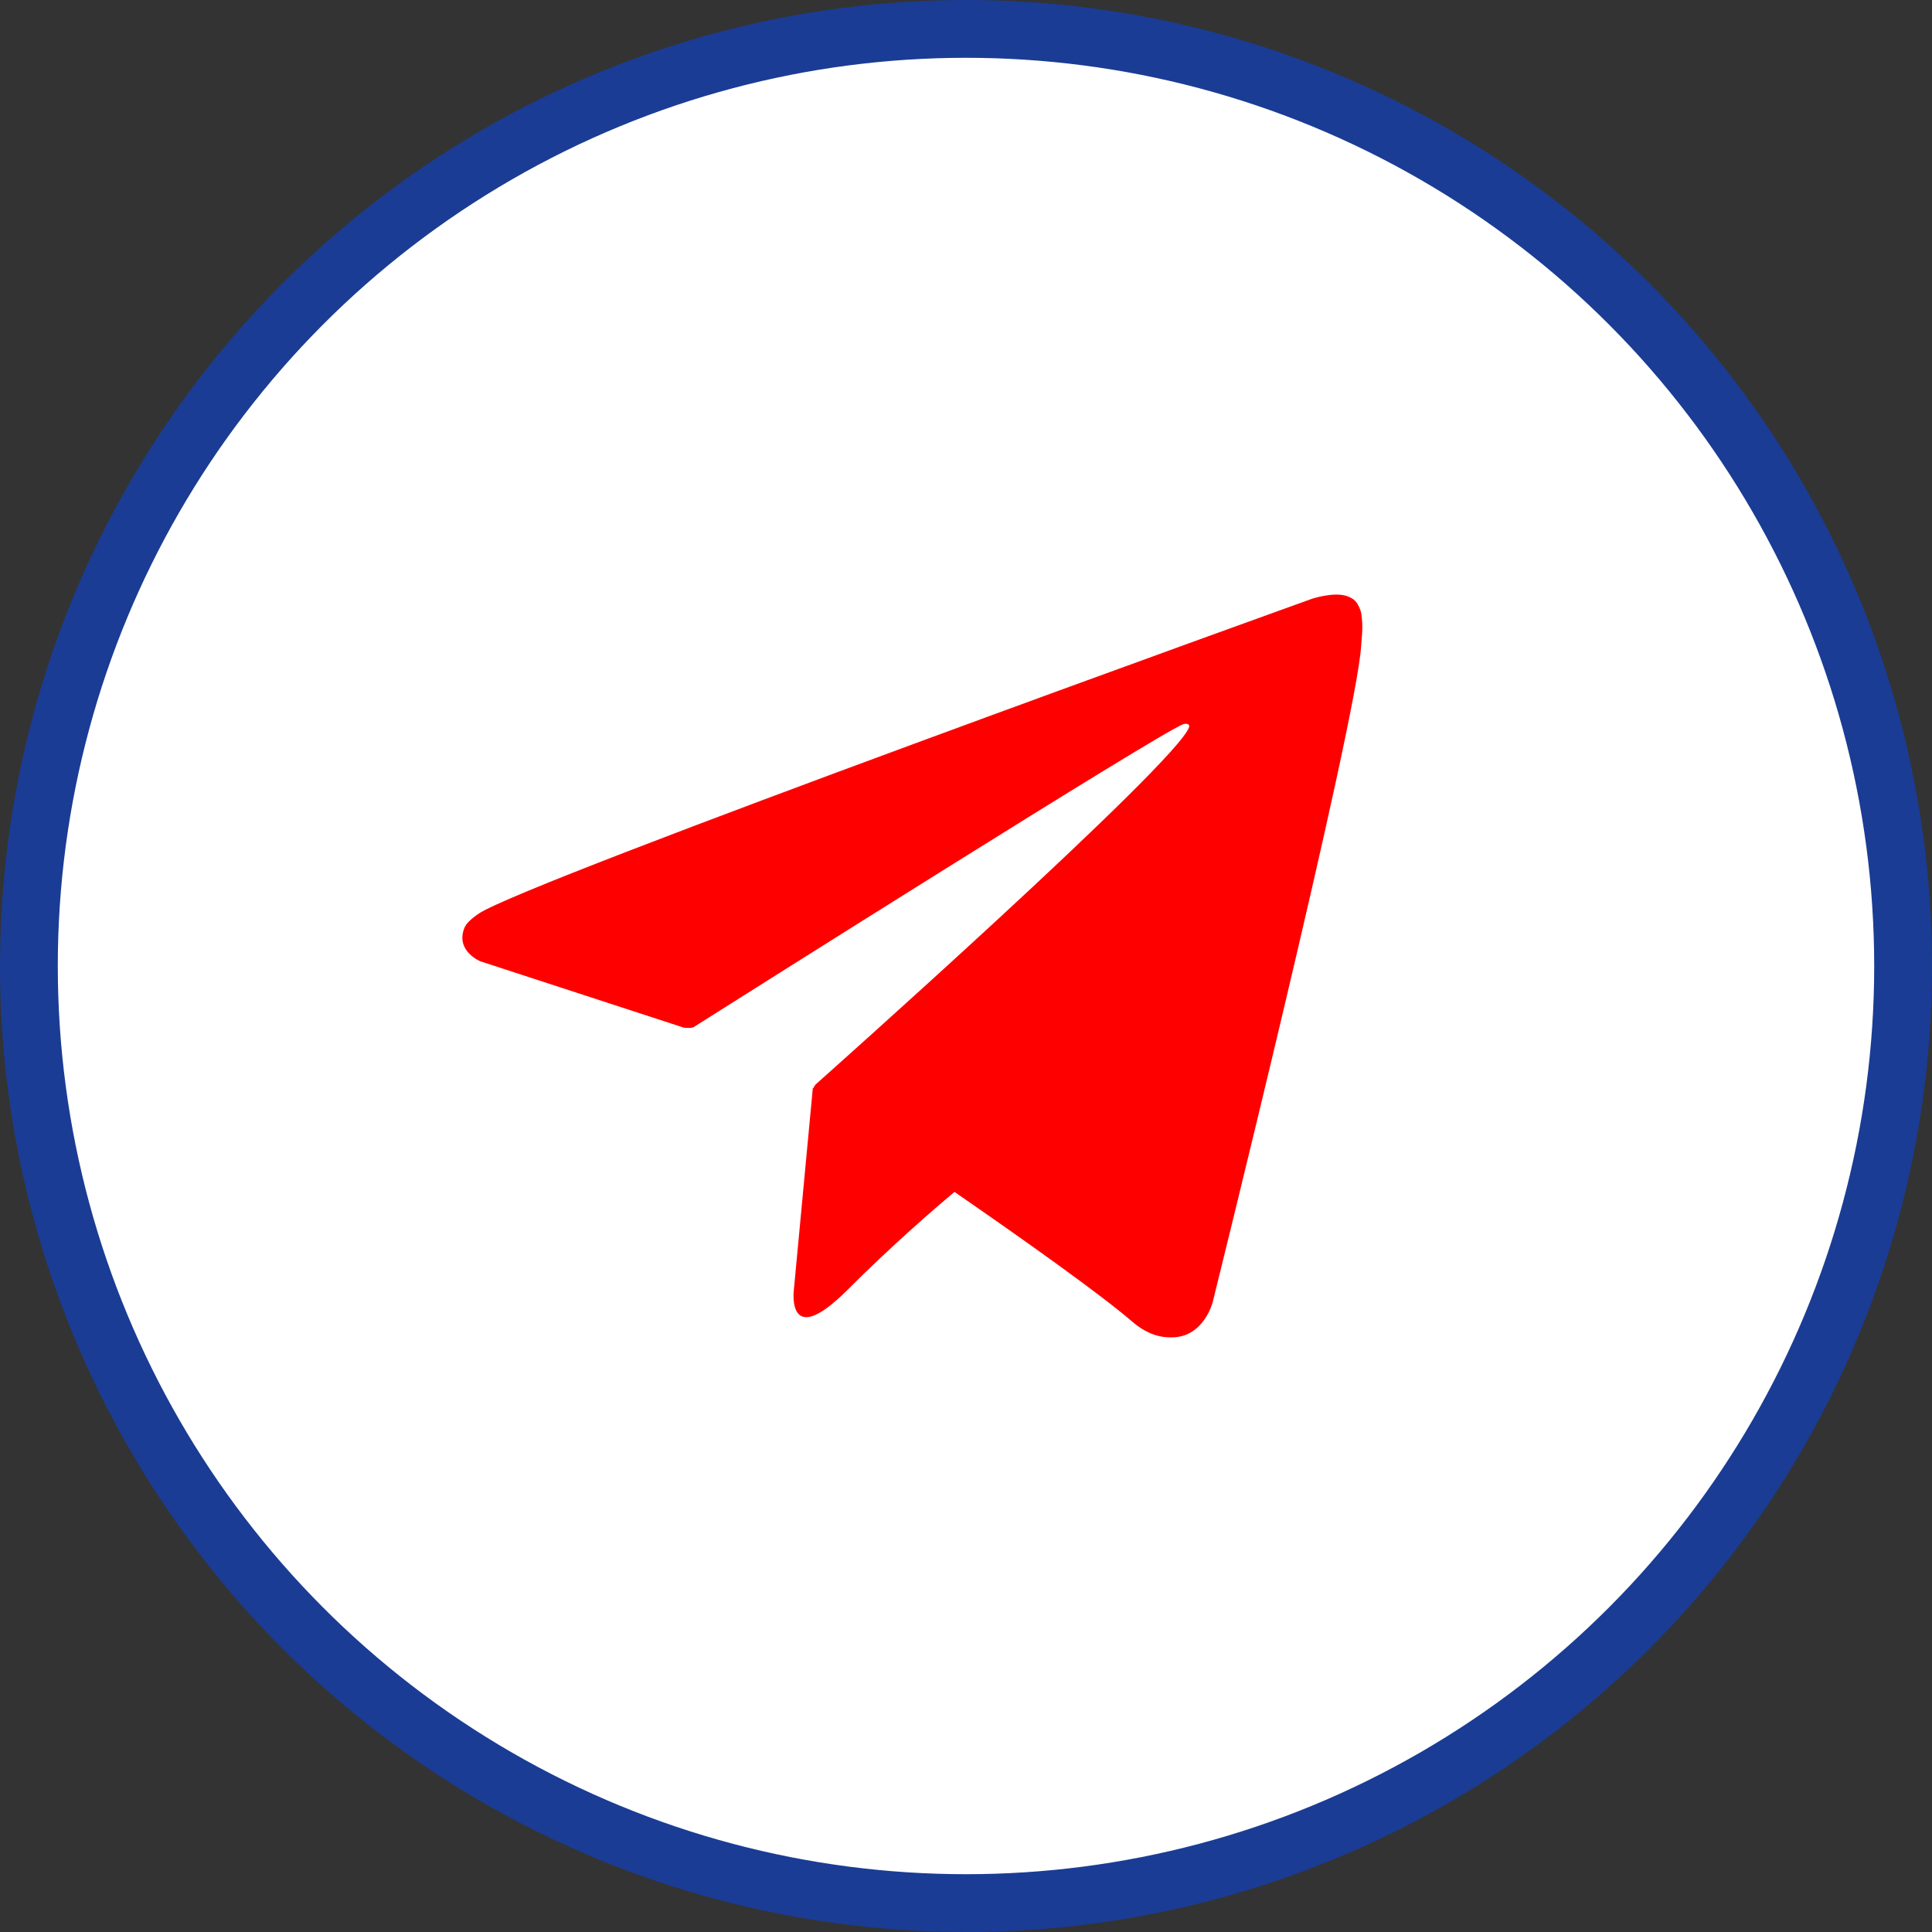
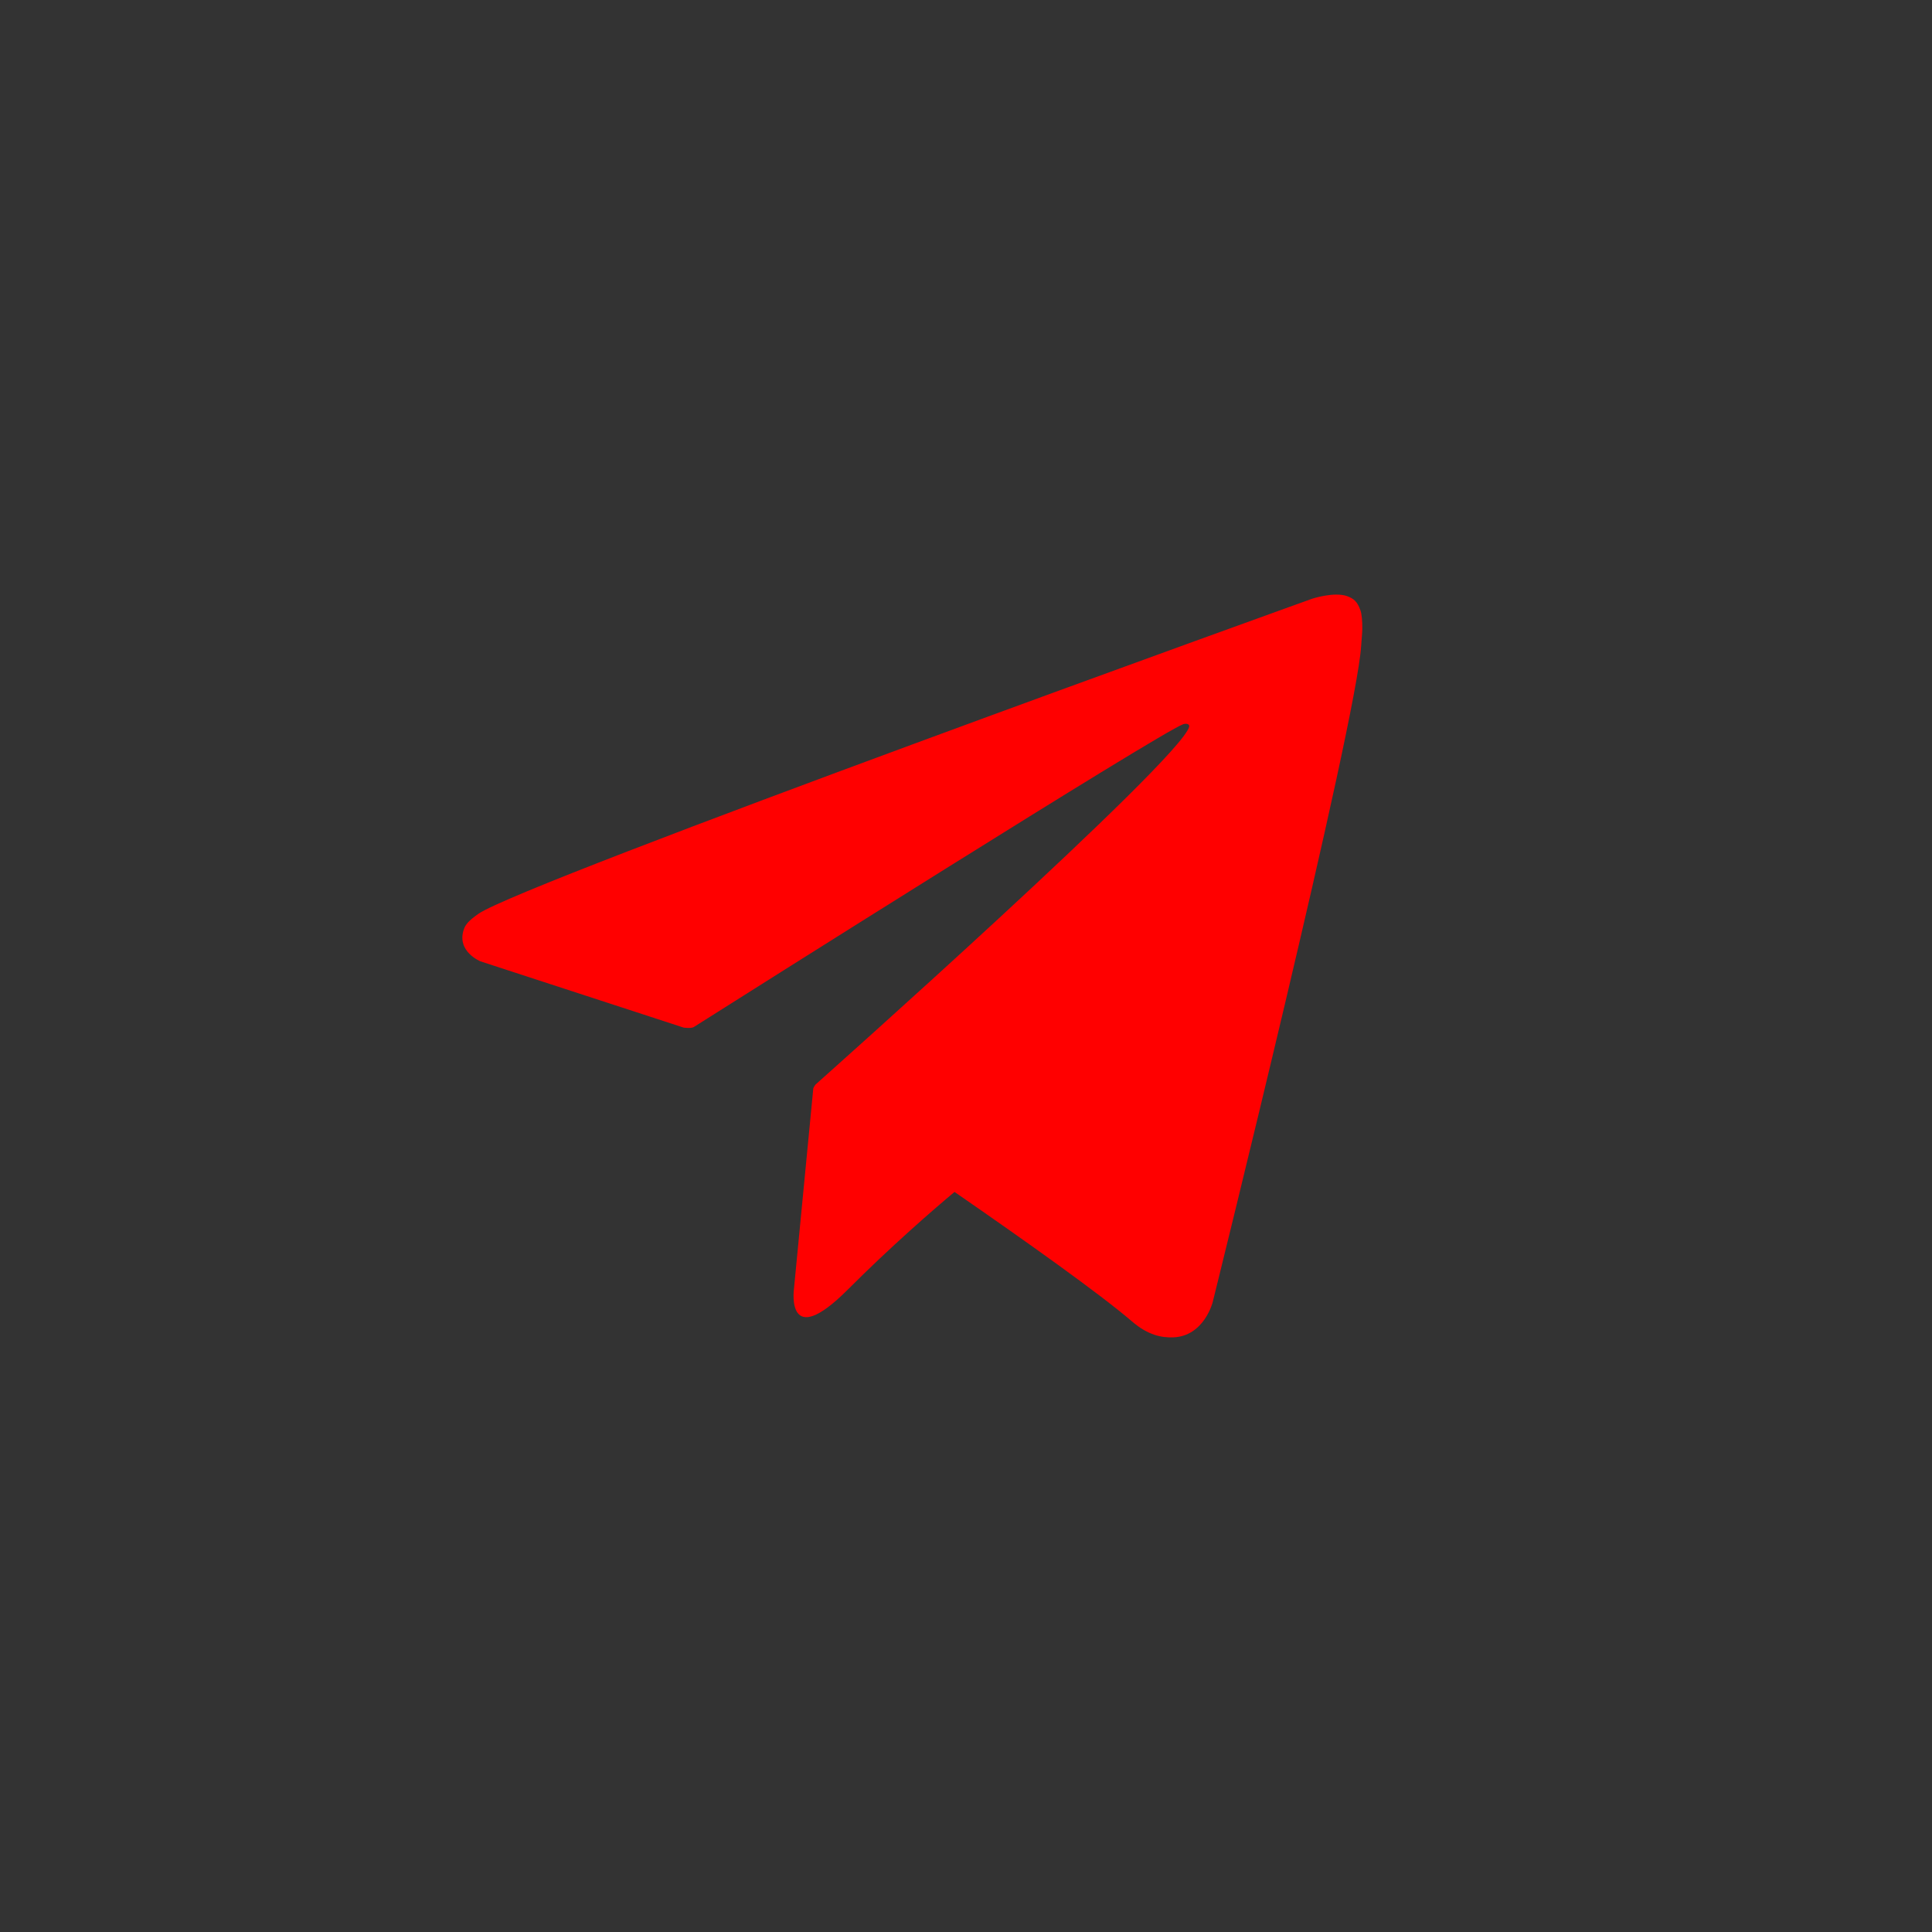
<svg xmlns="http://www.w3.org/2000/svg" width="234" height="234" viewBox="0 0 234 234" fill="none">
  <rect x="0" y="0" width="234" height="234" fill="#333333" stroke="none" />
-   <circle cx="117" cy="117" r="113.5" fill="white" stroke="#1A3C94" stroke-width="7" />
-   <path d="M164.786 73.96C164.395 72.808 163.929 72.505 163.201 72.218C161.608 71.627 158.91 72.521 158.91 72.521C158.91 72.521 63.406 106.874 57.95 110.676C56.776 111.494 56.382 111.979 56.187 112.539C55.243 115.235 58.182 116.432 58.182 116.432L82.798 124.46C82.798 124.46 83.715 124.596 84.042 124.384C89.642 120.84 140.383 88.789 143.31 87.713C143.771 87.577 144.113 87.728 144.023 88.046C142.851 92.166 98.78 131.352 98.78 131.352C98.78 131.352 98.612 131.564 98.506 131.806L98.448 131.776L96.152 156.208C96.152 156.208 95.189 163.691 102.669 156.208C107.947 150.922 113.053 146.499 115.608 144.363C124.073 150.21 133.182 156.678 137.113 160.056C139.087 161.752 140.739 162.025 142.098 161.979C145.83 161.843 146.872 157.738 146.872 157.738C146.872 157.738 164.275 87.653 164.857 78.261C164.914 77.337 164.993 76.762 164.999 76.126C165.01 75.247 164.928 74.368 164.786 73.96Z" fill="#FF0000" />
+   <path d="M164.786 73.96C164.395 72.808 163.929 72.505 163.201 72.218C161.608 71.627 158.91 72.521 158.91 72.521C158.91 72.521 63.406 106.874 57.95 110.676C56.776 111.494 56.382 111.979 56.187 112.539C55.243 115.235 58.182 116.432 58.182 116.432L82.798 124.46C82.798 124.46 83.715 124.596 84.042 124.384C89.642 120.84 140.383 88.789 143.31 87.713C143.771 87.577 144.113 87.728 144.023 88.046C142.851 92.166 98.78 131.352 98.78 131.352C98.78 131.352 98.612 131.564 98.506 131.806L96.152 156.208C96.152 156.208 95.189 163.691 102.669 156.208C107.947 150.922 113.053 146.499 115.608 144.363C124.073 150.21 133.182 156.678 137.113 160.056C139.087 161.752 140.739 162.025 142.098 161.979C145.83 161.843 146.872 157.738 146.872 157.738C146.872 157.738 164.275 87.653 164.857 78.261C164.914 77.337 164.993 76.762 164.999 76.126C165.01 75.247 164.928 74.368 164.786 73.96Z" fill="#FF0000" />
</svg>